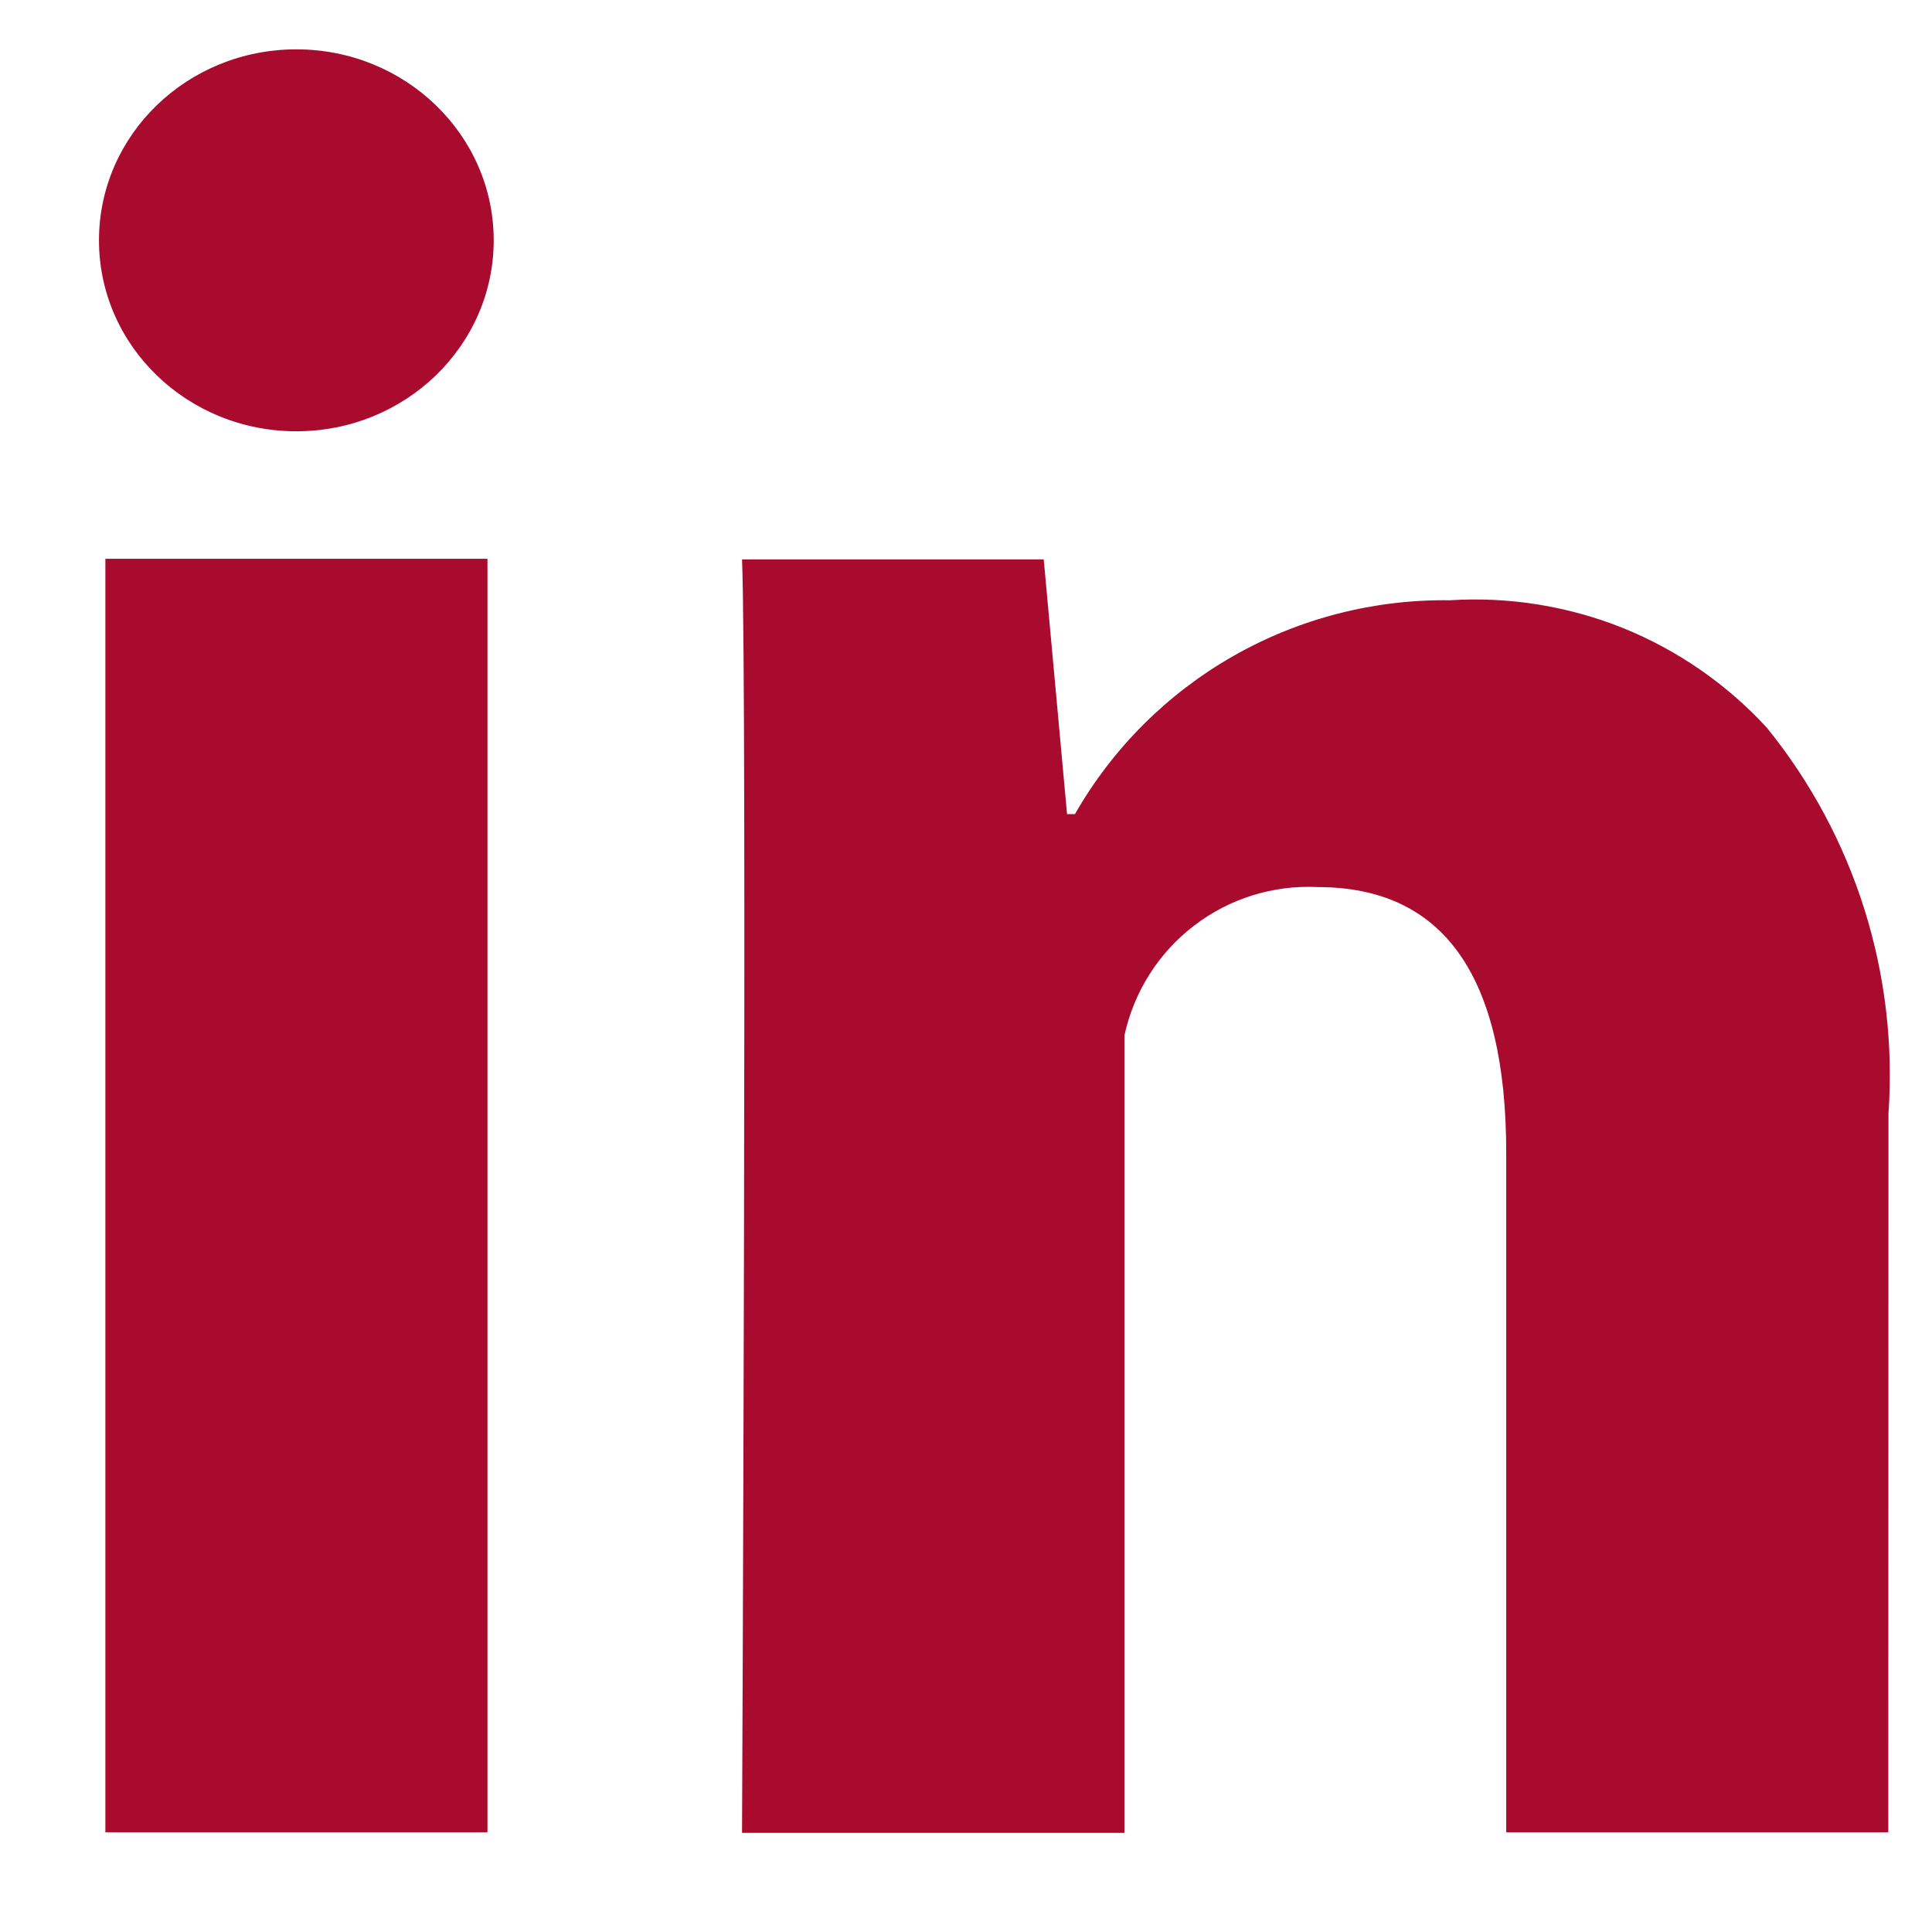
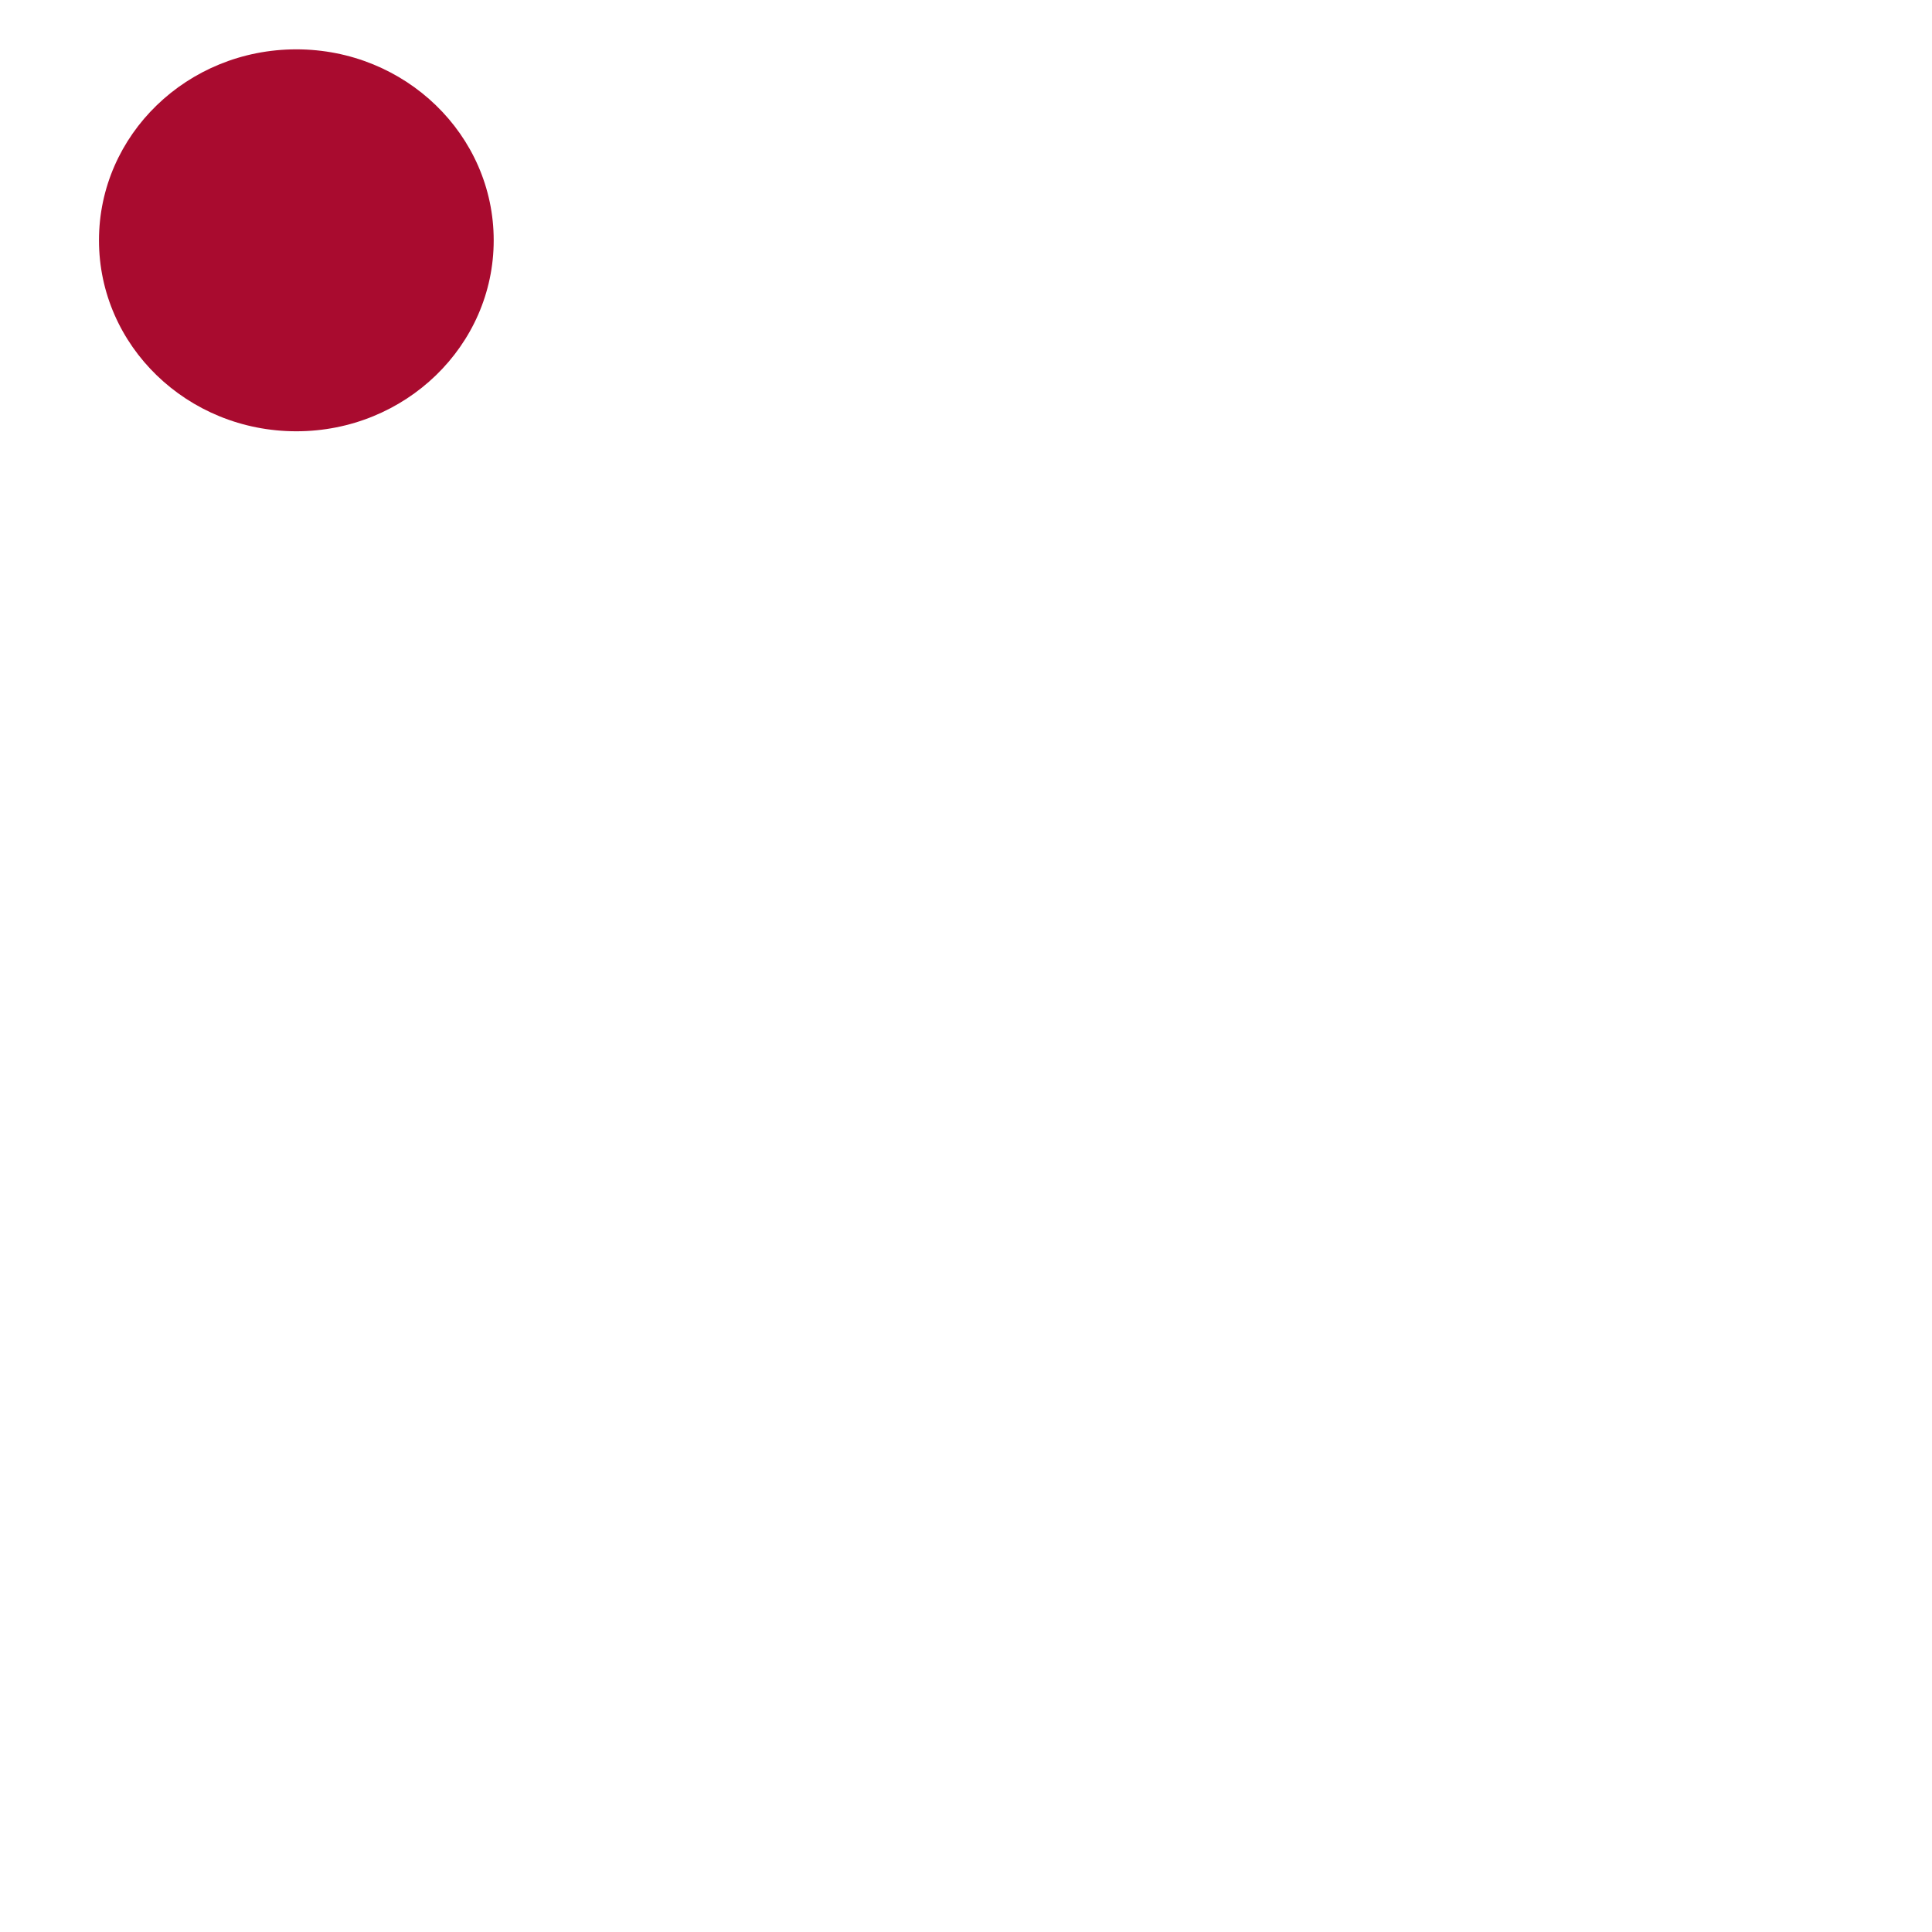
<svg xmlns="http://www.w3.org/2000/svg" width="13" height="13" viewBox="0 0 13 13" fill="none">
-   <path d="M3.28 12.329H0.709V3.76H3.28V12.329ZM12.706 12.329H10.135V7.756C10.135 6.563 9.71 5.969 8.867 5.969C8.567 5.954 8.272 6.046 8.034 6.229C7.795 6.412 7.63 6.674 7.566 6.967V12.333H4.993C4.993 12.333 5.028 4.621 4.993 3.764H7.023L7.18 5.478H7.233C7.487 5.034 7.855 4.667 8.299 4.414C8.743 4.161 9.247 4.032 9.757 4.039C10.154 4.014 10.552 4.078 10.921 4.226C11.289 4.375 11.62 4.604 11.889 4.897C12.481 5.627 12.773 6.555 12.707 7.493L12.706 12.329Z" fill="url(#paint0_linear_467_140891)" />
  <path d="M1.994 2.902C2.727 2.902 3.322 2.327 3.322 1.617C3.322 0.907 2.727 0.332 1.994 0.332C1.26 0.332 0.666 0.907 0.666 1.617C0.666 2.327 1.26 2.902 1.994 2.902Z" fill="url(#paint1_linear_467_140891)" />
  <defs fill="#000000">
    <linearGradient id="paint0_linear_467_140891" x1="4.22" y1="4.885" x2="19.833" y2="14.085" gradientUnits="userSpaceOnUse" fill="#000000">
      <stop stop-color="#a90b2f" fill="#000000" />
      <stop offset="1" stop-color="#a90b2f" fill="#000000" />
    </linearGradient>
    <linearGradient id="paint1_linear_467_140891" x1="1.443" y1="0.669" x2="5.355" y2="2.37" gradientUnits="userSpaceOnUse" fill="#000000">
      <stop stop-color="#a90b2f" fill="#000000" />
      <stop offset="1" stop-color="#a90b2f" fill="#000000" />
    </linearGradient>
  </defs>
</svg>